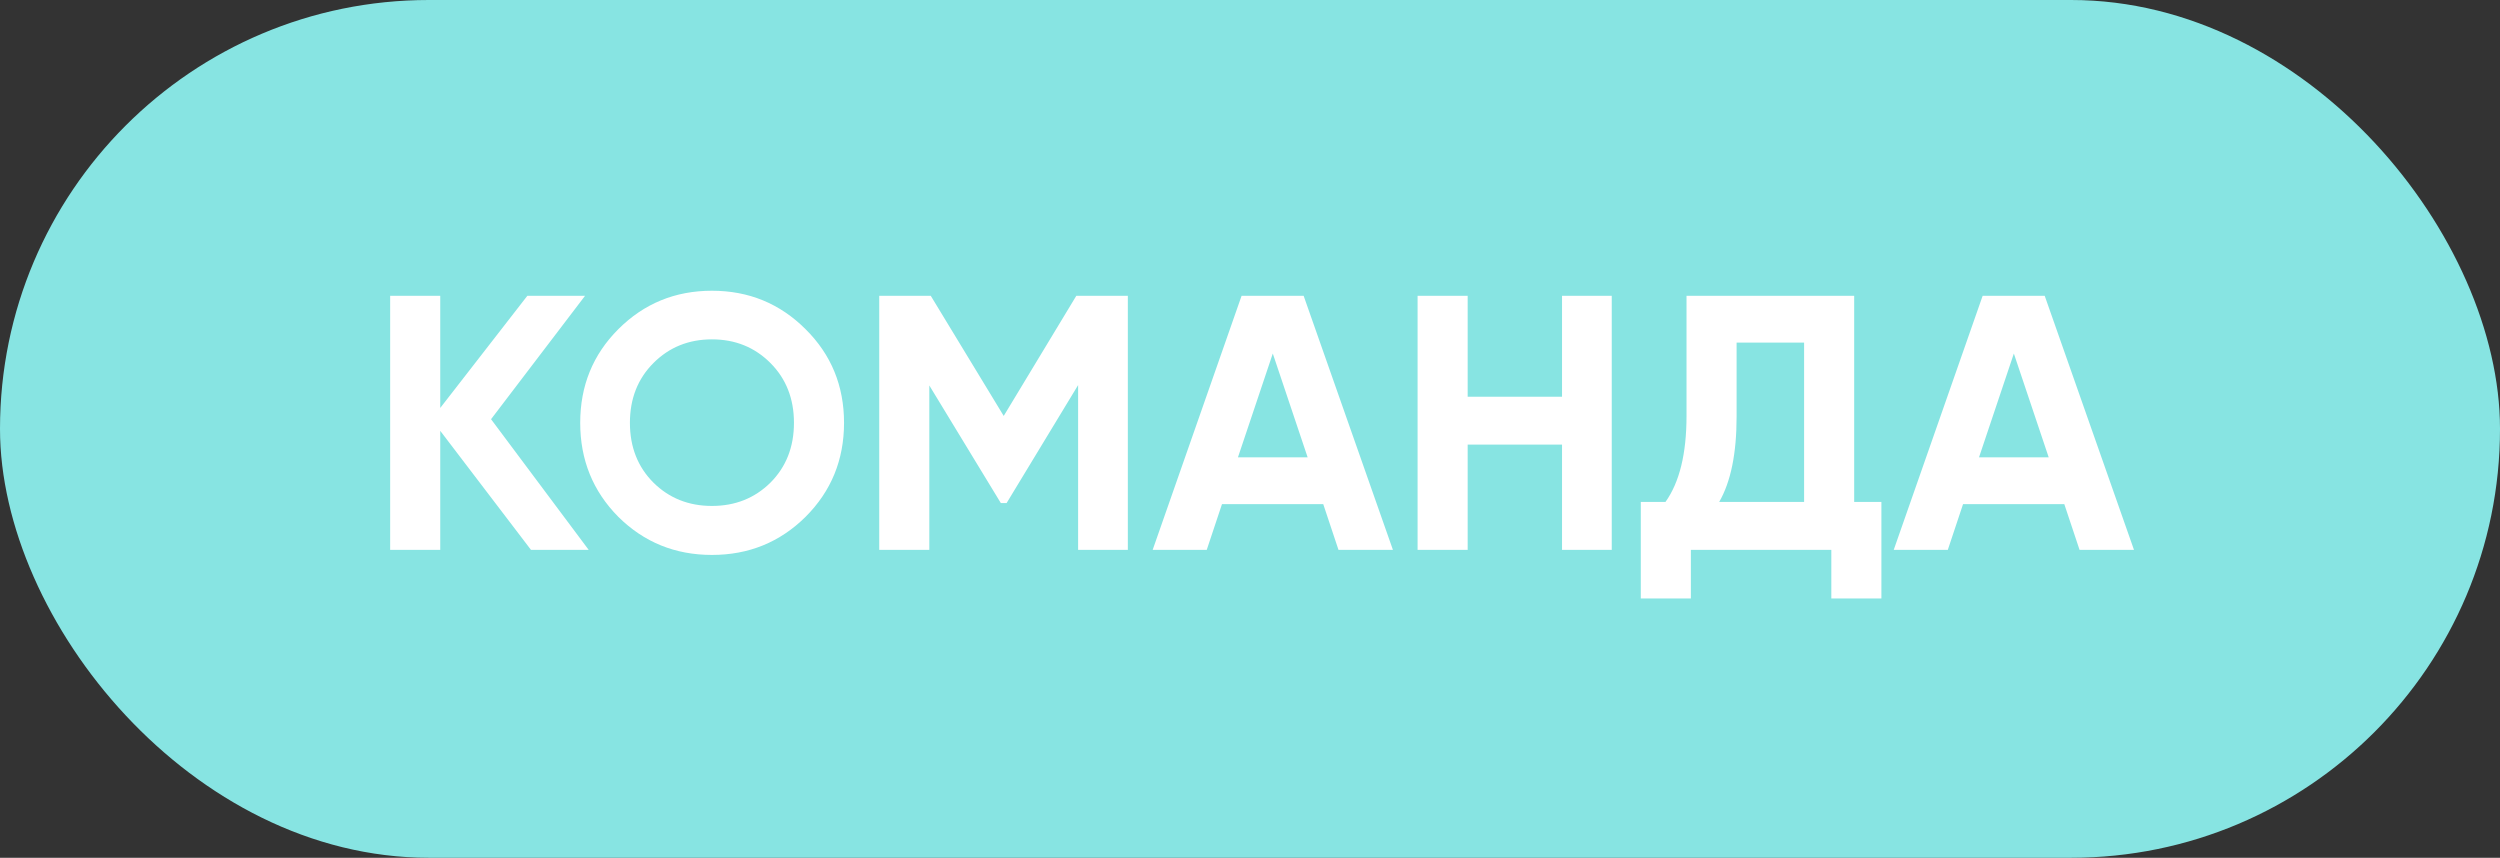
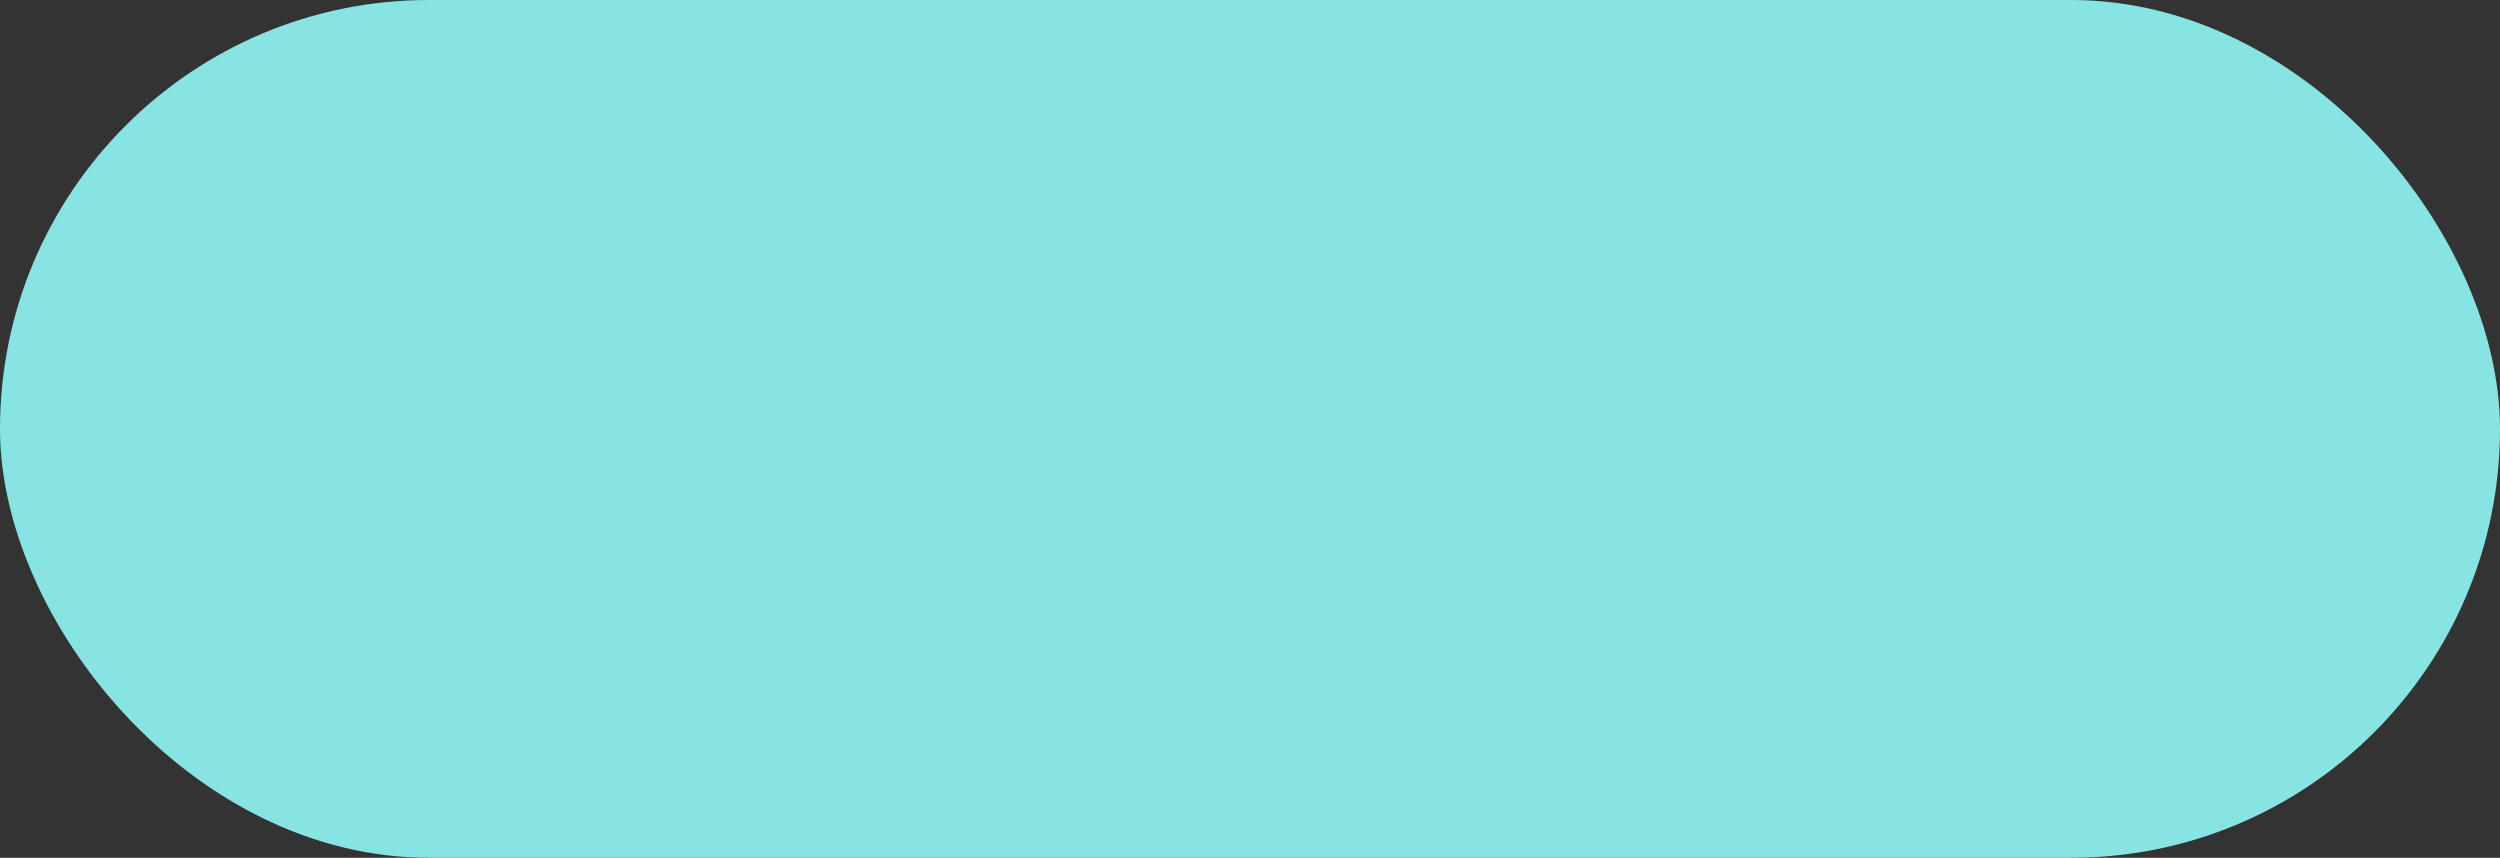
<svg xmlns="http://www.w3.org/2000/svg" width="341" height="117" viewBox="0 0 341 117" fill="none">
  <rect x="0" y="0" width="341" height="117" fill="#333333" stroke="none" />
  <rect width="341" height="117" rx="58.5" fill="#87E4E2" />
-   <path d="M80.295 75H72.424L60.049 58.764V75H53.218V40.349H60.049V55.645L71.929 40.349H79.8L66.979 57.179L80.295 75ZM109.88 70.495C106.382 73.96 102.125 75.693 97.109 75.693C92.093 75.693 87.835 73.96 84.337 70.495C80.872 66.997 79.14 62.724 79.14 57.675C79.14 52.625 80.872 48.368 84.337 44.903C87.835 41.405 92.093 39.656 97.109 39.656C102.125 39.656 106.382 41.405 109.88 44.903C113.378 48.368 115.127 52.625 115.127 57.675C115.127 62.724 113.378 66.997 109.88 70.495ZM89.139 65.842C91.284 67.954 93.941 69.01 97.109 69.01C100.277 69.01 102.933 67.954 105.078 65.842C107.223 63.697 108.296 60.975 108.296 57.675C108.296 54.374 107.223 51.652 105.078 49.507C102.933 47.362 100.277 46.289 97.109 46.289C93.941 46.289 91.284 47.362 89.139 49.507C86.994 51.652 85.921 54.374 85.921 57.675C85.921 60.975 86.994 63.697 89.139 65.842ZM153.837 40.349V75H147.055V52.526L137.303 68.614H136.511L126.759 52.576V75H119.928V40.349H126.957L136.907 56.734L146.807 40.349H153.837ZM182.569 75L180.49 68.763H166.679L164.6 75H157.224L169.352 40.349H177.817L189.994 75H182.569ZM168.857 62.377H178.361L173.609 48.22L168.857 62.377ZM213.06 40.349H219.842V75H213.06V60.645H200.19V75H193.358V40.349H200.19V54.111L213.06 54.111V40.349ZM252.91 68.466H256.623V81.633H249.792V75L230.635 75V81.633H223.804V68.466H227.17C229.084 65.793 230.041 61.882 230.041 56.734V40.349H252.91V68.466ZM234.496 68.466L246.079 68.466V46.735H236.872V56.833C236.872 61.849 236.08 65.727 234.496 68.466ZM283.65 75L281.571 68.763H267.76L265.681 75H258.305L270.433 40.349H278.898L291.075 75H283.65ZM269.938 62.377H279.442L274.69 48.22L269.938 62.377Z" fill="white" />
</svg>